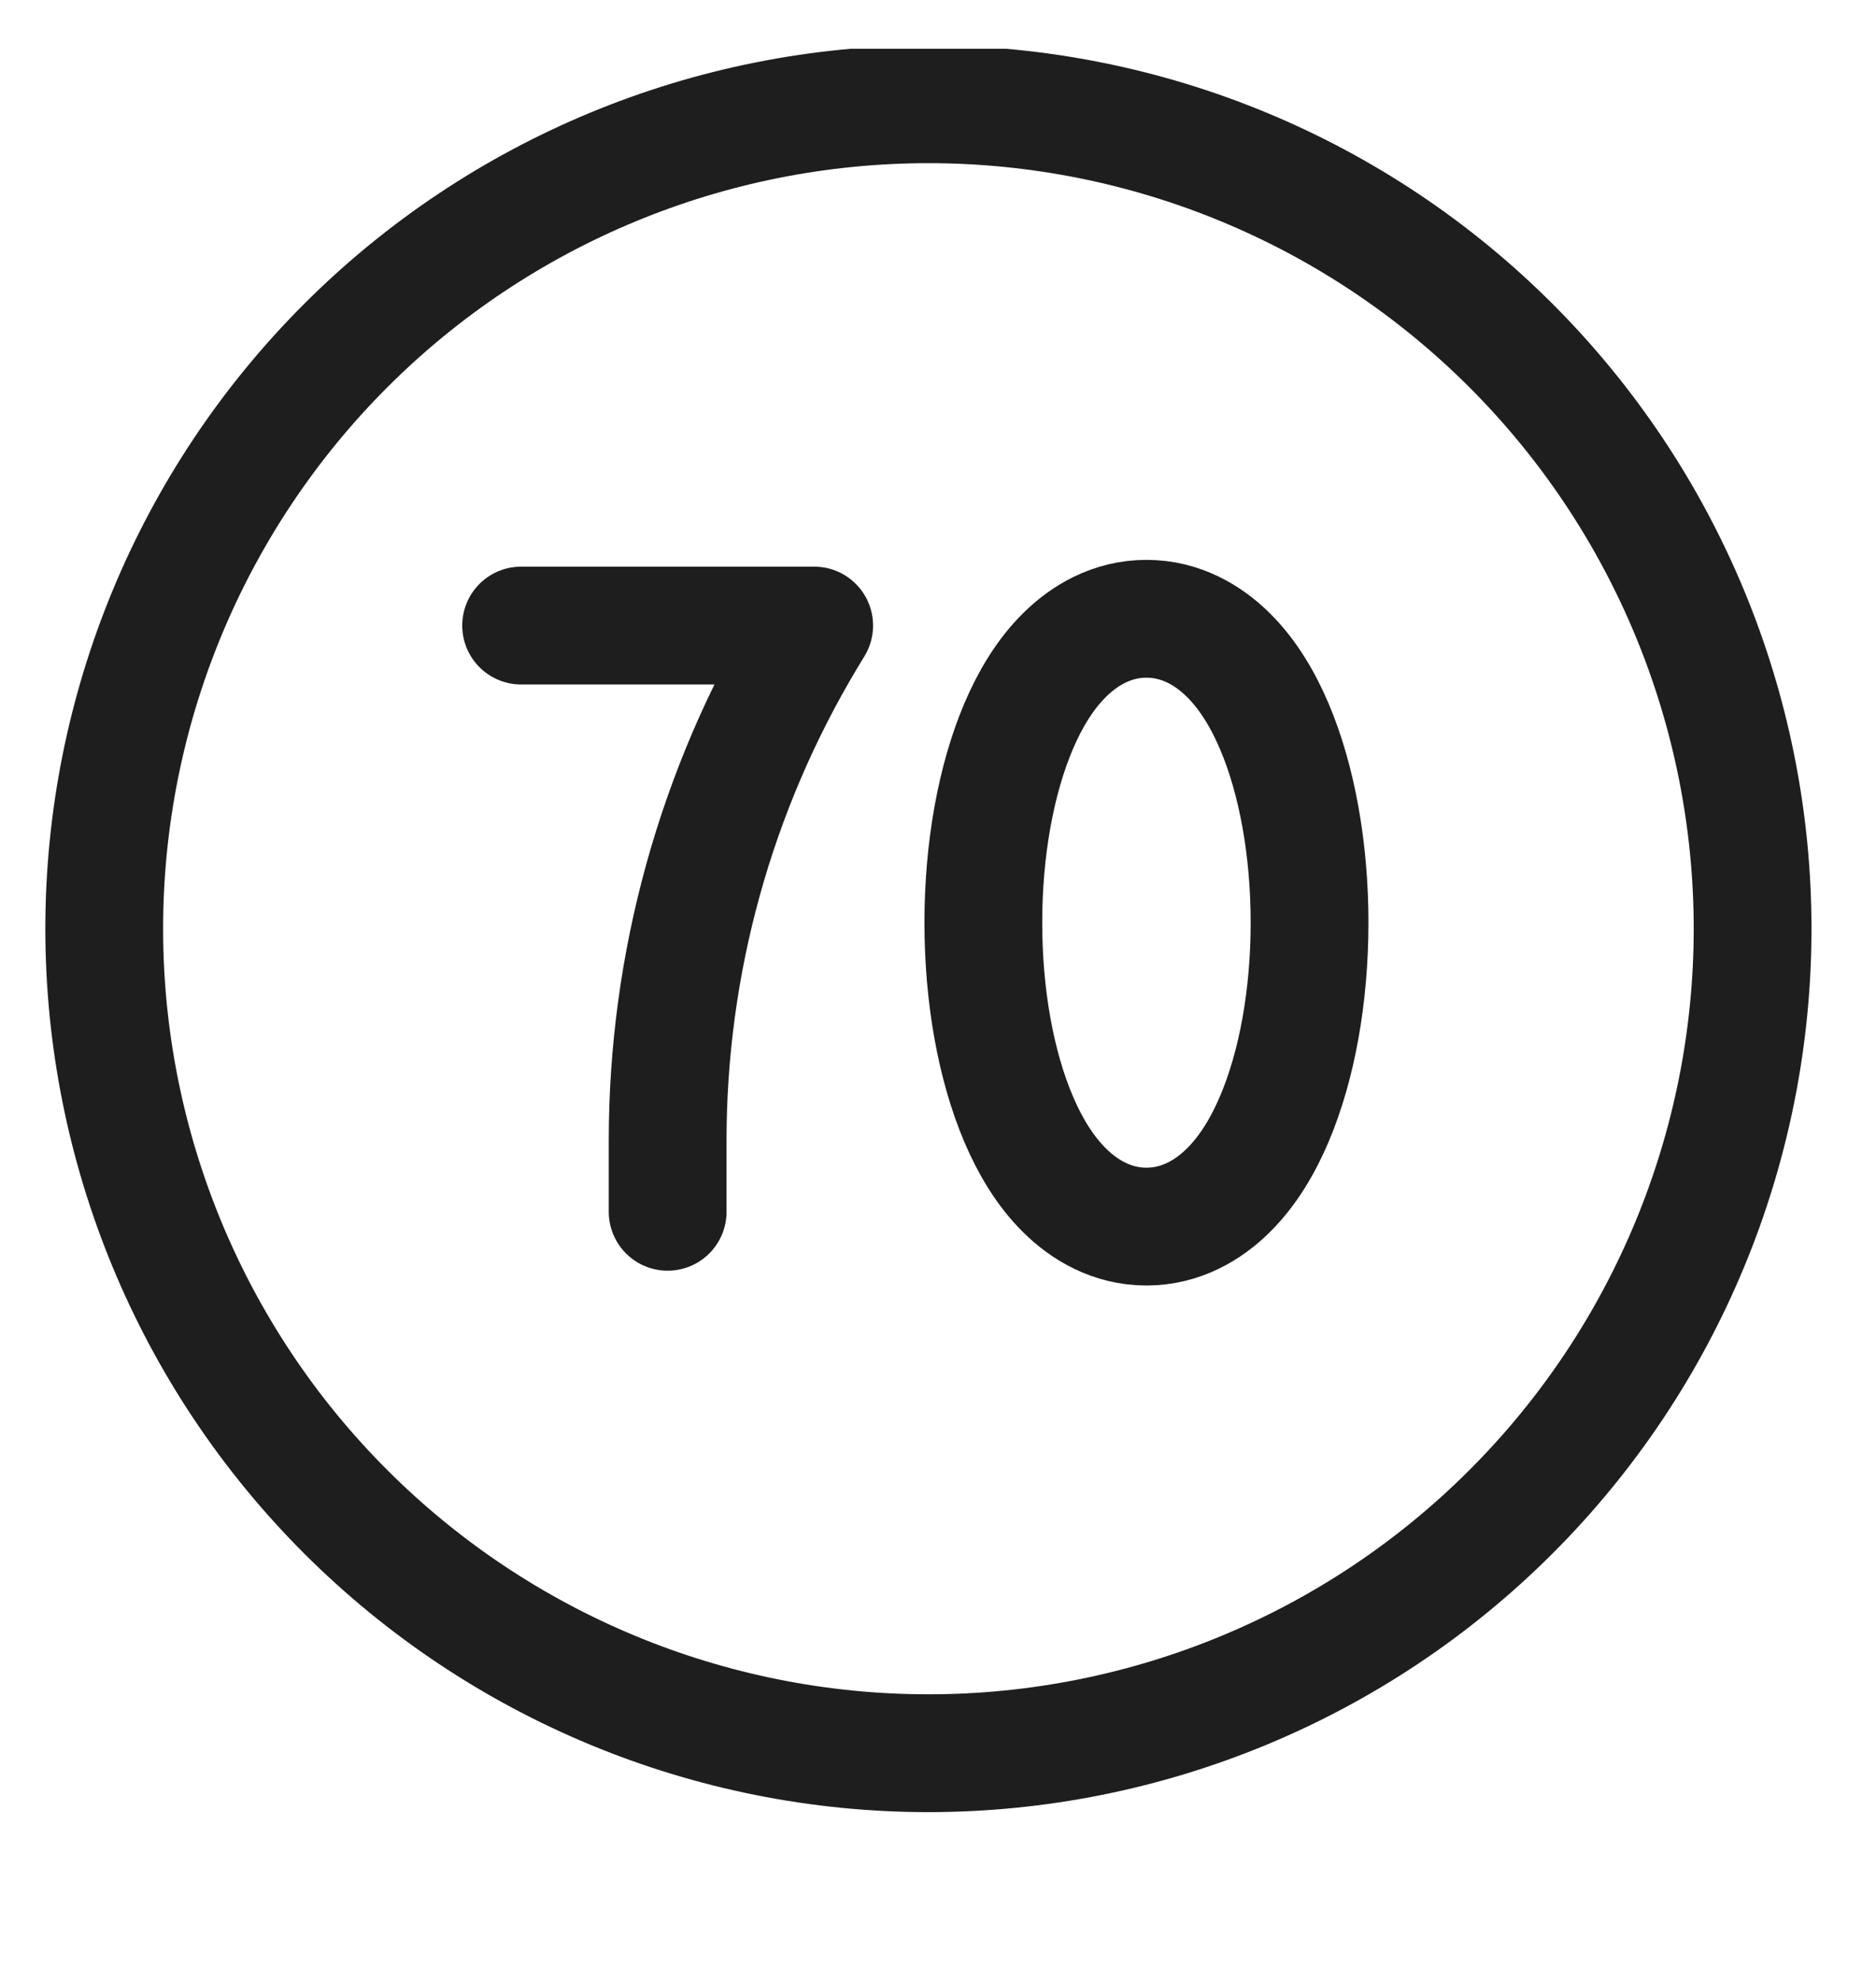
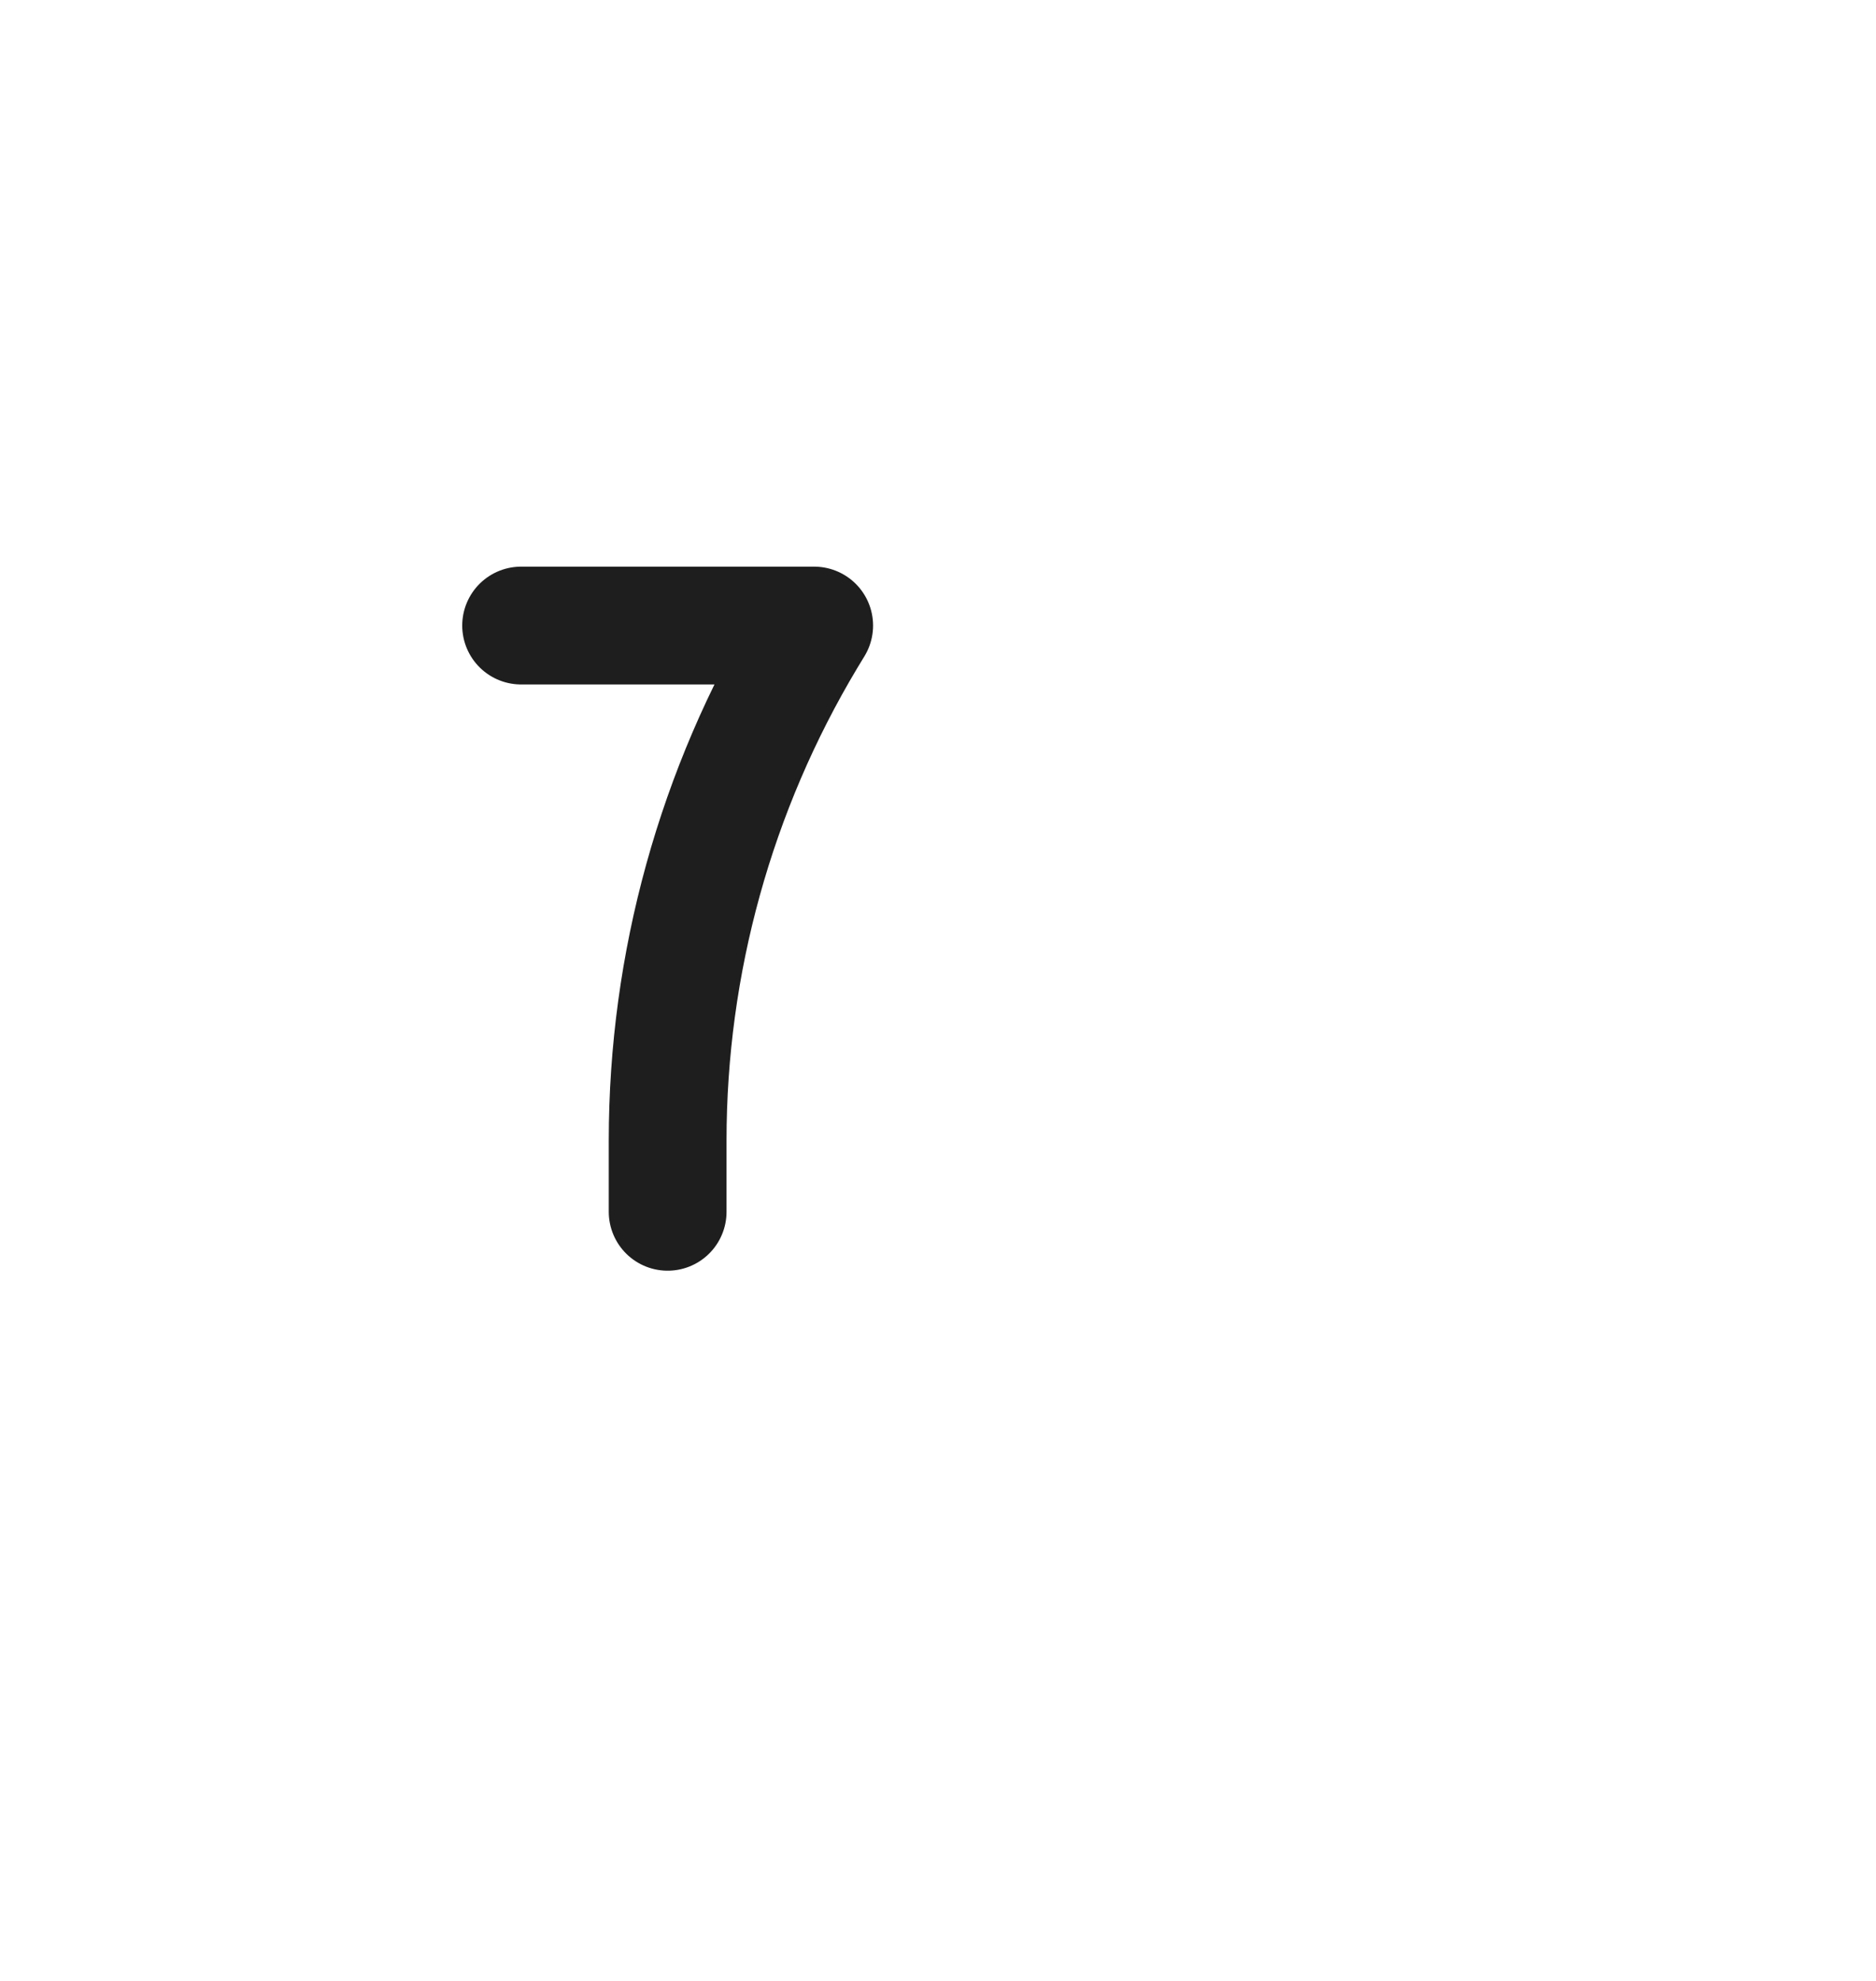
<svg xmlns="http://www.w3.org/2000/svg" width="18" height="19" viewBox="0 0 18 19" fill="none">
  <g clip-path="url(#clip0_2239_3300)">
-     <path d="M1 8.908C1 11.005 1.833 13.017 3.316 14.499C4.799 15.982 6.811 16.816 8.908 16.816C11.005 16.816 13.017 15.982 14.499 14.499C15.982 13.017 16.816 11.005 16.816 8.908C16.816 6.811 15.982 4.799 14.499 3.316C13.017 1.833 11.005 1 8.908 1C6.811 1 4.799 1.833 3.316 3.316C1.833 4.799 1 6.811 1 8.908Z" stroke="#1E1E1E" stroke-width="1.13" stroke-linecap="round" stroke-linejoin="round" />
    <path d="M5 6H7.812L7.741 6.117C6.868 7.574 6.406 9.24 6.406 10.939V11.623" stroke="#1E1E1E" stroke-width="1.13" stroke-linecap="round" stroke-linejoin="round" />
-     <path d="M11 11.765C11.331 11.765 11.597 11.605 11.787 11.416C11.976 11.229 12.119 10.987 12.227 10.733C12.444 10.222 12.565 9.556 12.565 8.85C12.565 8.144 12.444 7.478 12.227 6.967C12.119 6.713 11.976 6.471 11.787 6.284C11.597 6.095 11.331 5.935 11 5.935C10.669 5.935 10.403 6.095 10.213 6.284C10.024 6.471 9.881 6.713 9.773 6.967C9.556 7.478 9.435 8.144 9.435 8.85C9.435 9.556 9.556 10.222 9.773 10.733C9.881 10.987 10.024 11.229 10.213 11.416C10.403 11.605 10.669 11.765 11 11.765Z" stroke="#1E1E1E" stroke-width="1.13" />
  </g>
  <defs>
    <clipPath id="clip0_2239_3300">
      <rect width="18" height="18" fill="white" transform="translate(0 0.468)" />
    </clipPath>
  </defs>
</svg>